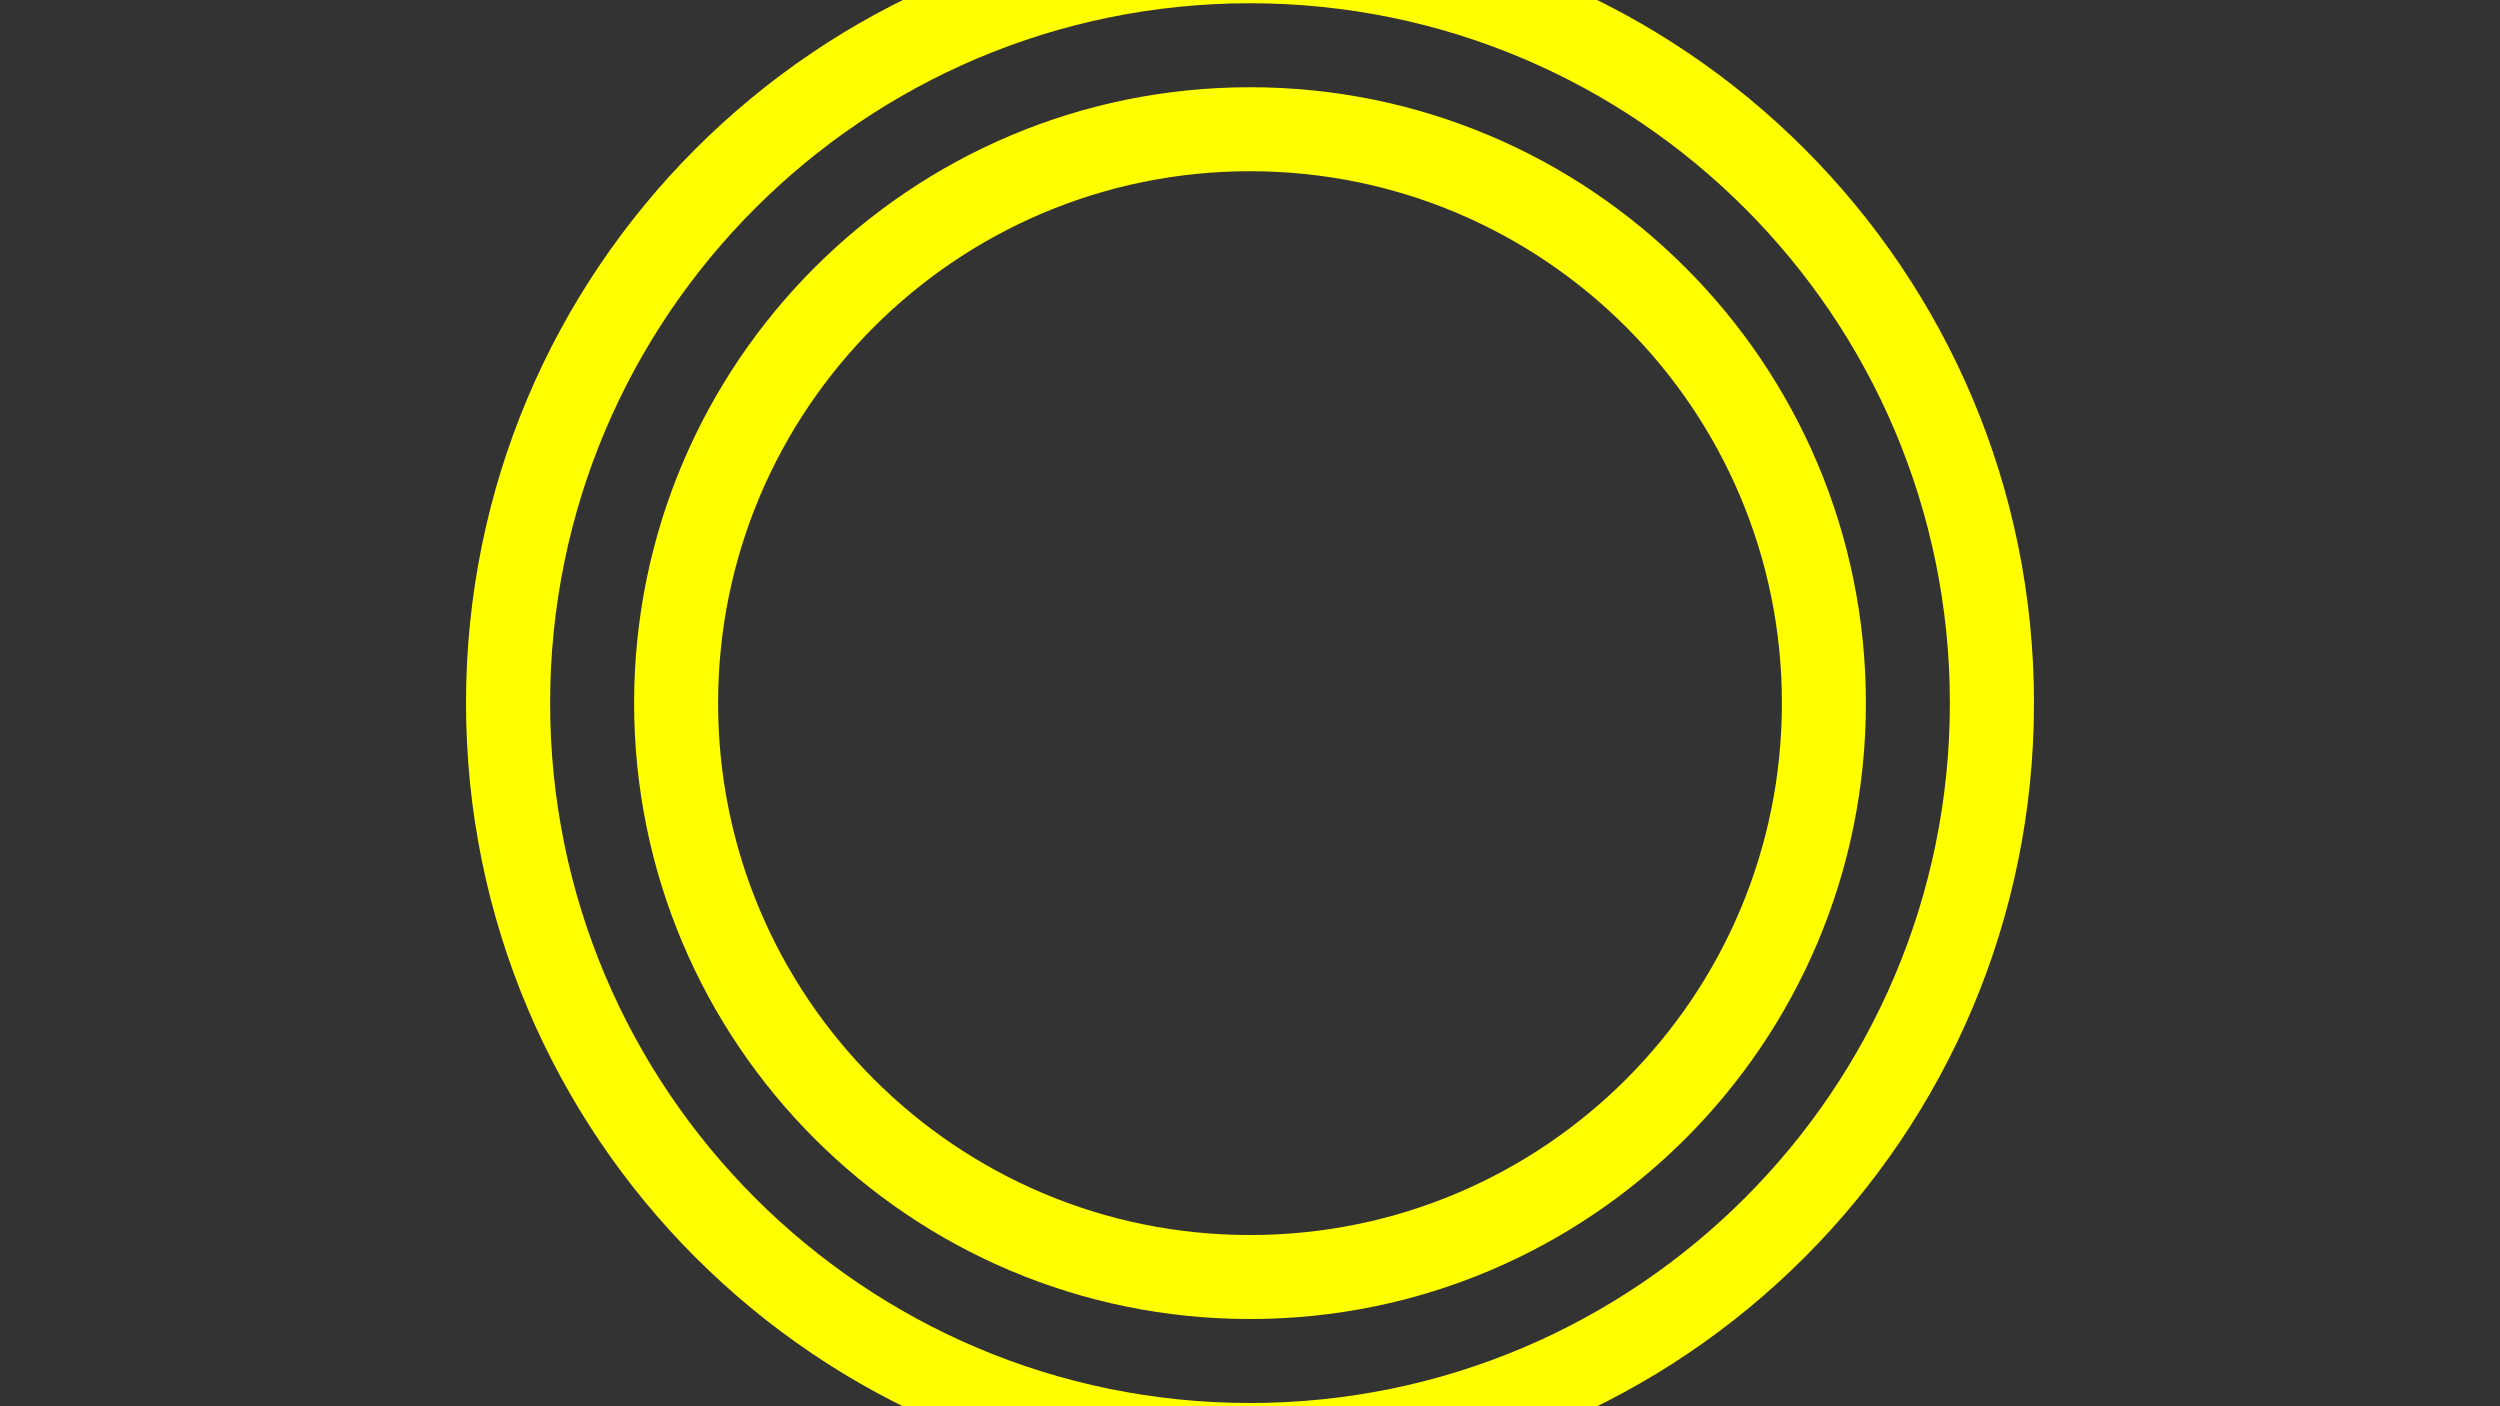
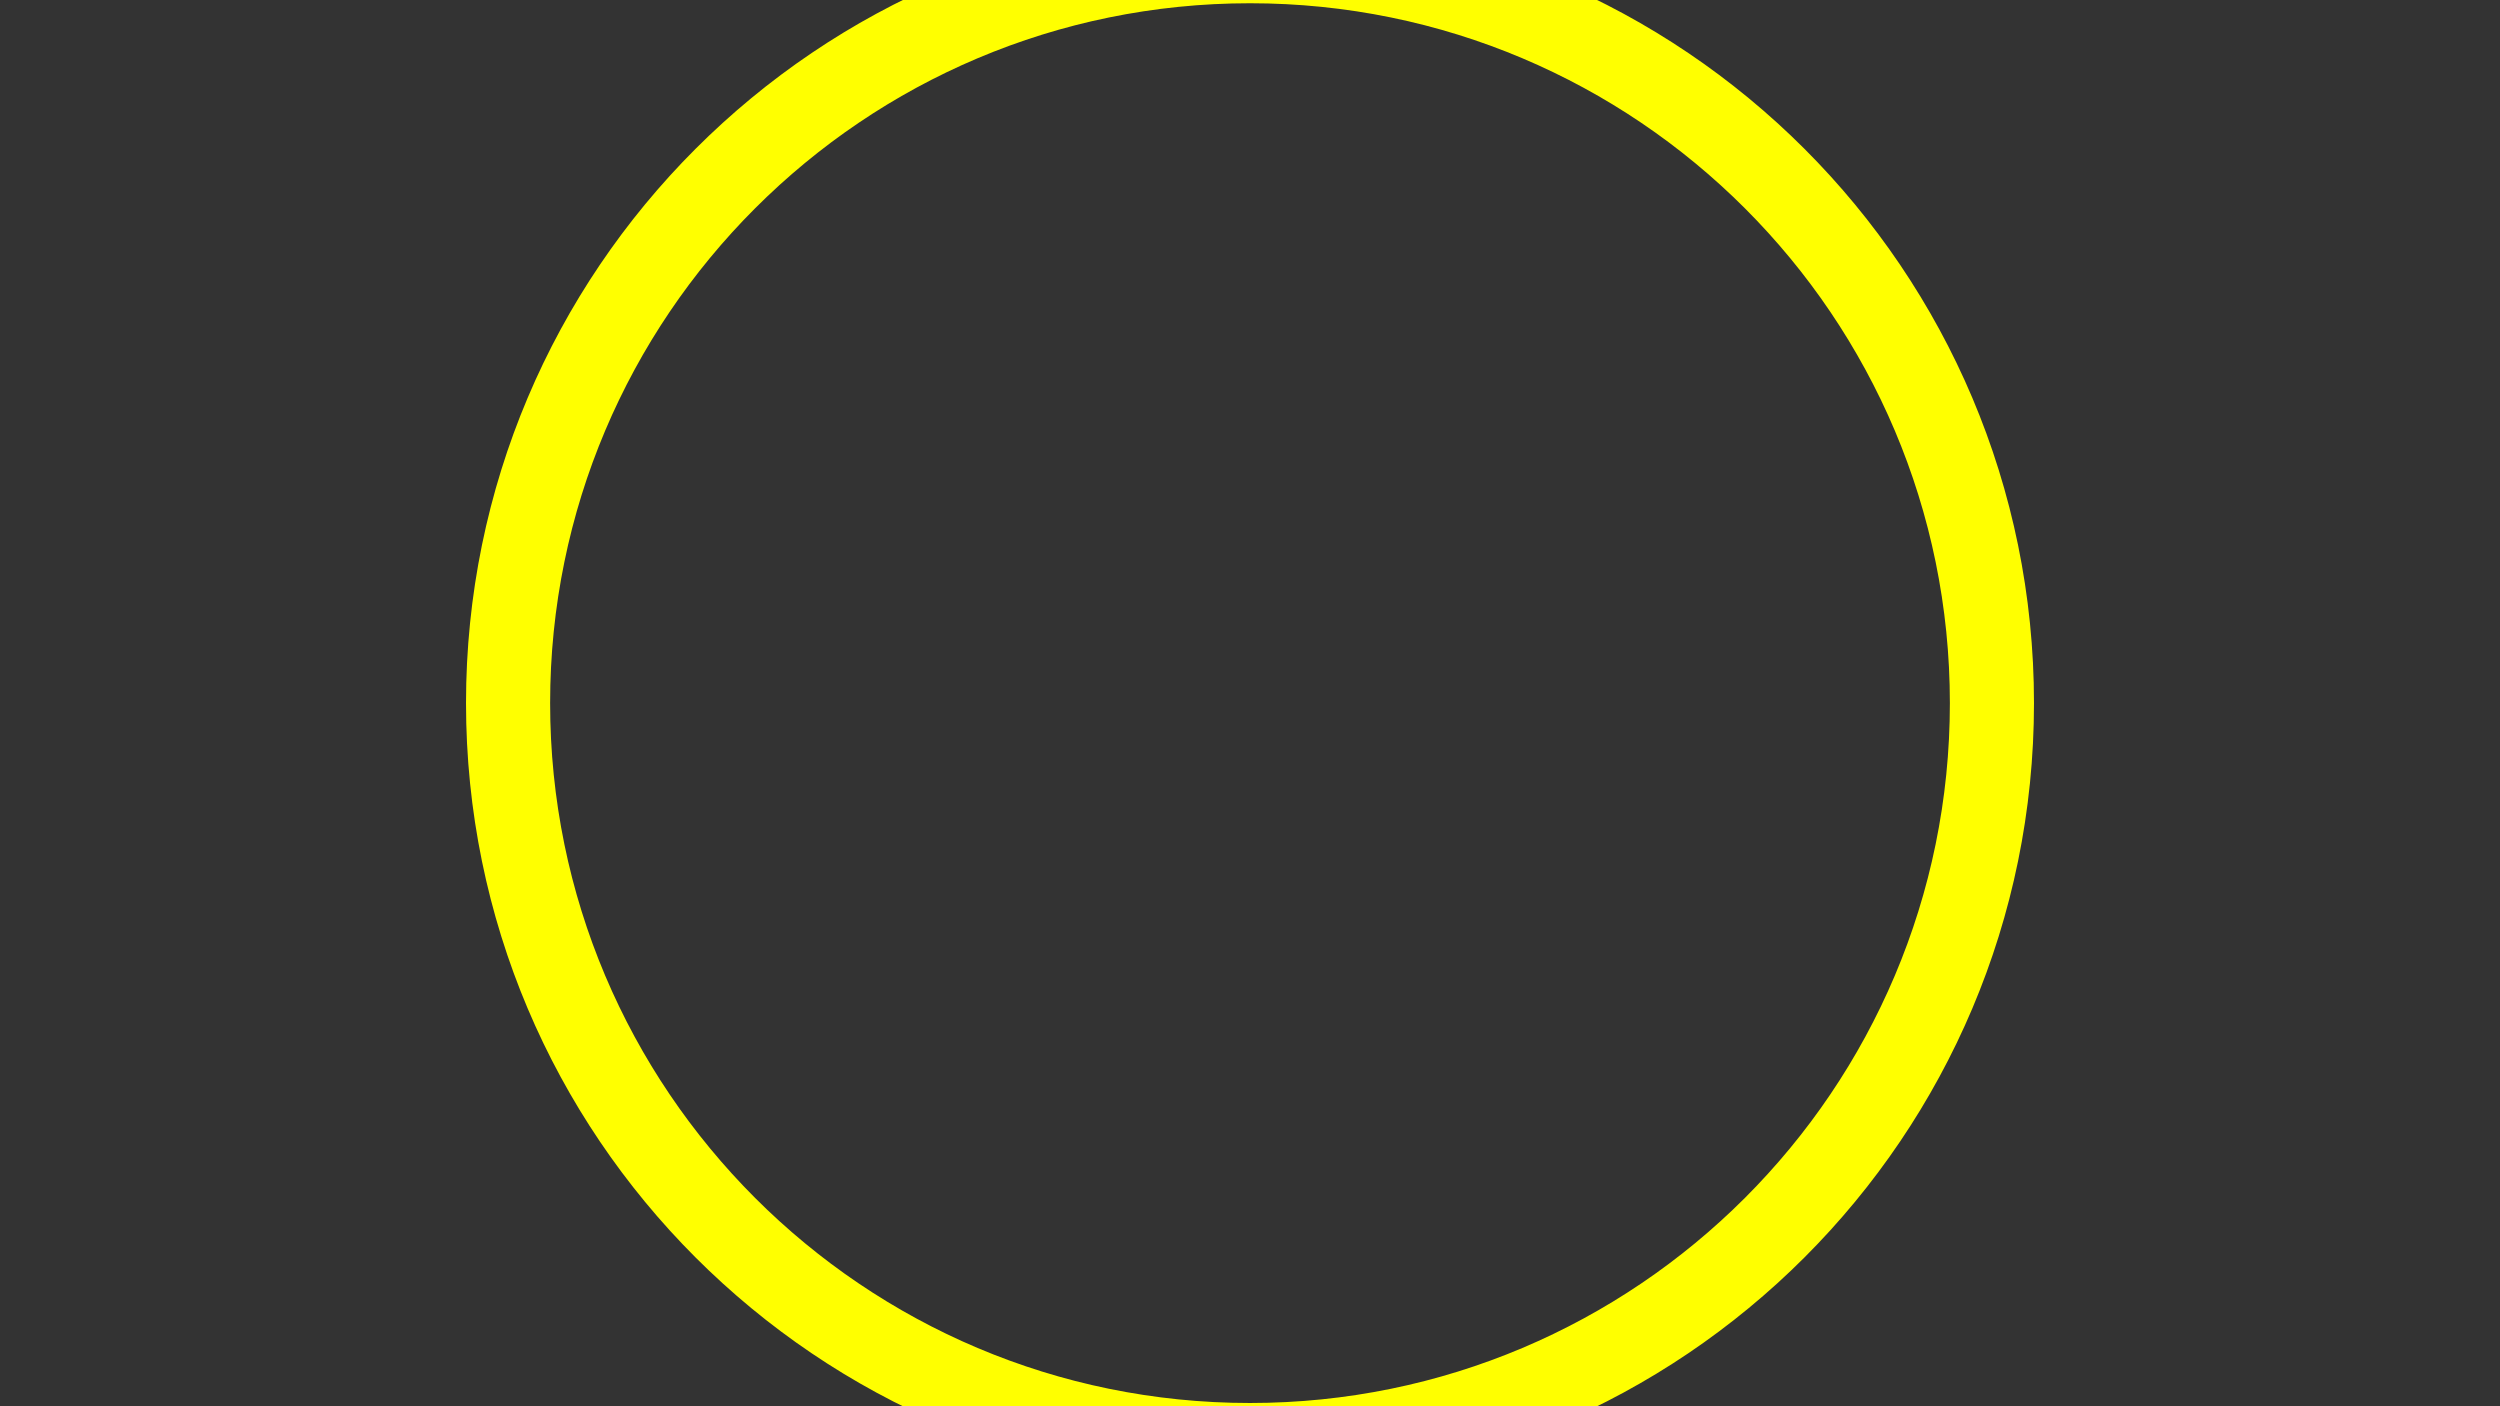
<svg xmlns="http://www.w3.org/2000/svg" version="1.1" id="Laag_1" x="0px" y="0px" width="1920px" height="1080px" viewBox="0 0 1920 1080" style="enable-background:new 0 0 1920 1080;" xml:space="preserve">
  <rect x="0" y="0" width="1920" height="1080" fill="#333333" stroke="none" />
  <style type="text/css">
	.st0{fill:#FFFF00;}
</style>
  <g>
    <path id="Path_41" class="st0" d="M960,1077.5c-296.8,0-537.5-240.7-537.5-537.5S663.2,2.5,960,2.5s537.5,240.7,537.5,537.5   S1256.8,1077.5,960,1077.5 M960-62.1c-332.5,0-602.1,269.5-602.1,602.1s269.5,602.1,602.1,602.1s602.1-269.5,602.1-602.1   S1292.5-62.1,960-62.1" />
-     <path id="Path_42" class="st0" d="M960,948.5c-225.6,0-408.5-182.9-408.5-408.5S734.4,131.5,960,131.5s408.5,182.9,408.5,408.5   S1185.6,948.5,960,948.5 M960,67c-261.2,0-473,211.8-473,473s211.8,473,473,473s473-211.8,473-473S1221.2,67,960,67" />
  </g>
</svg>